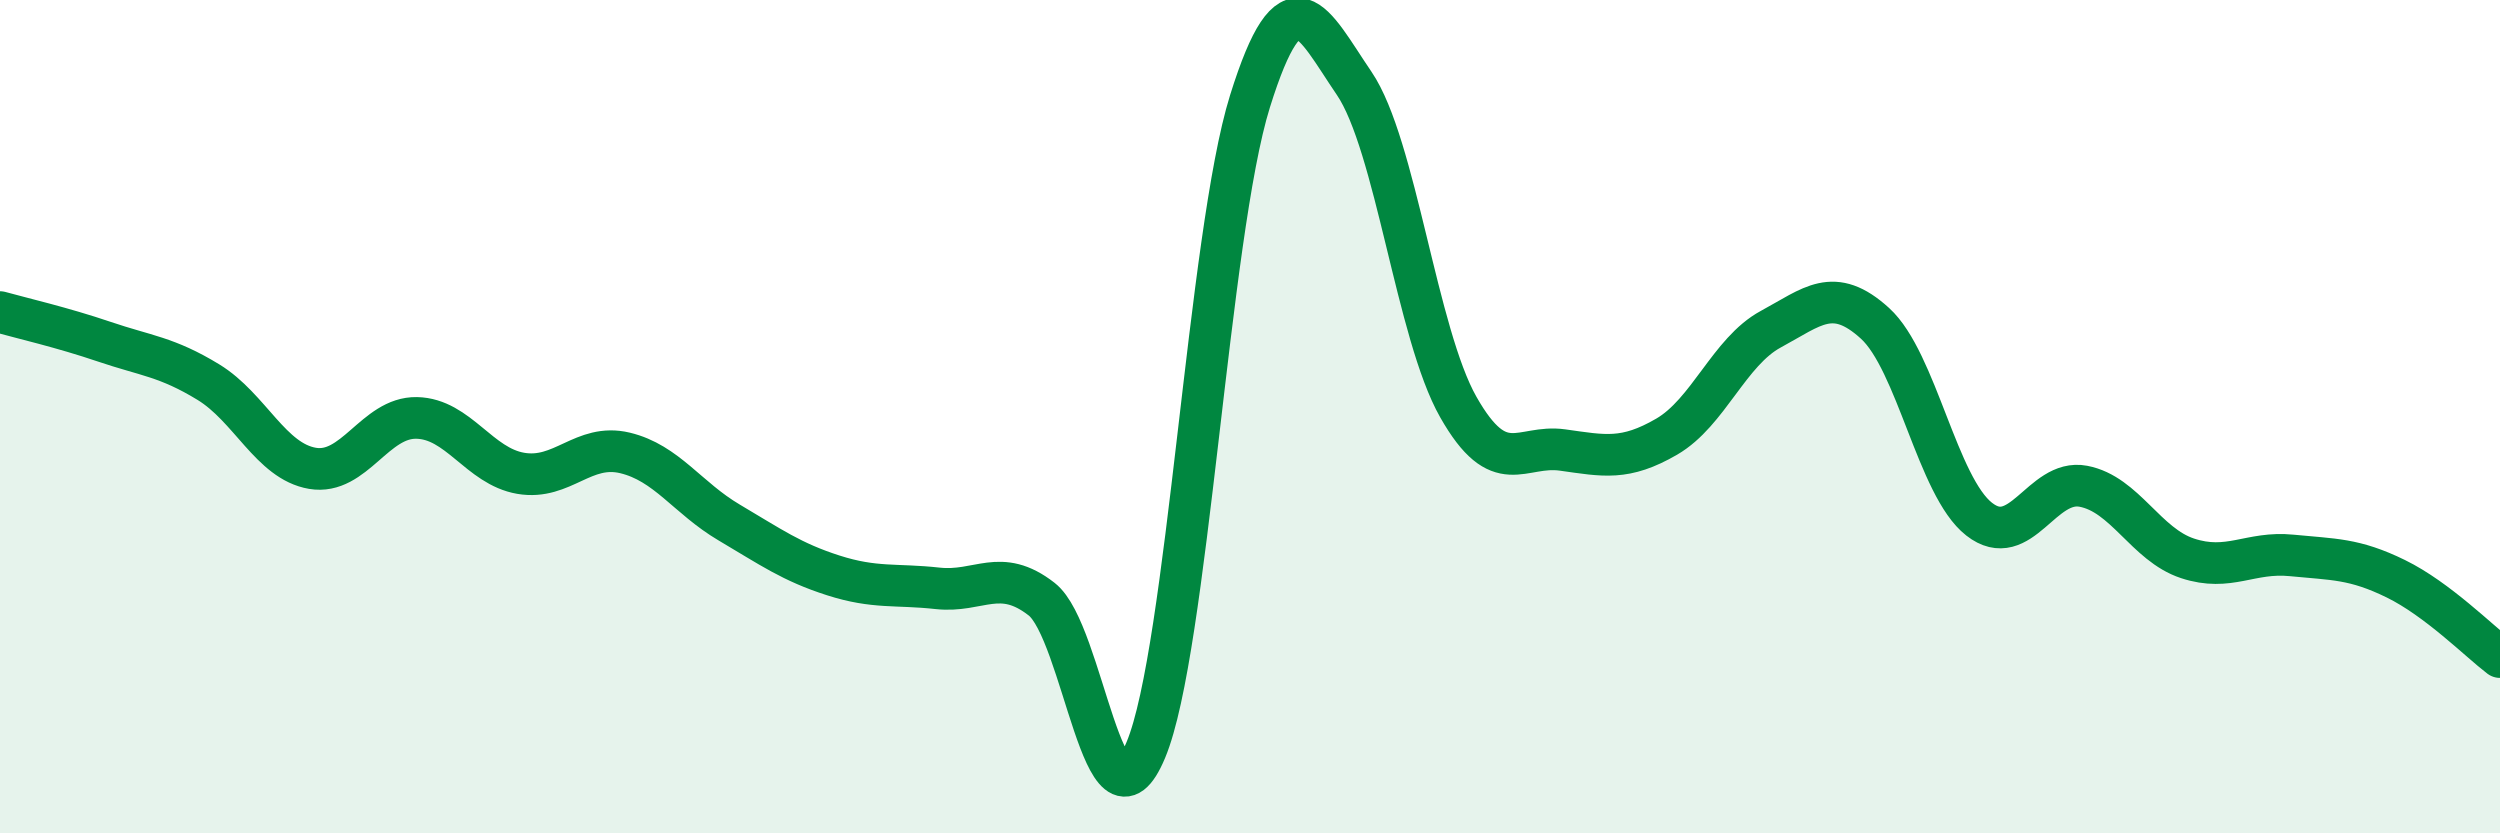
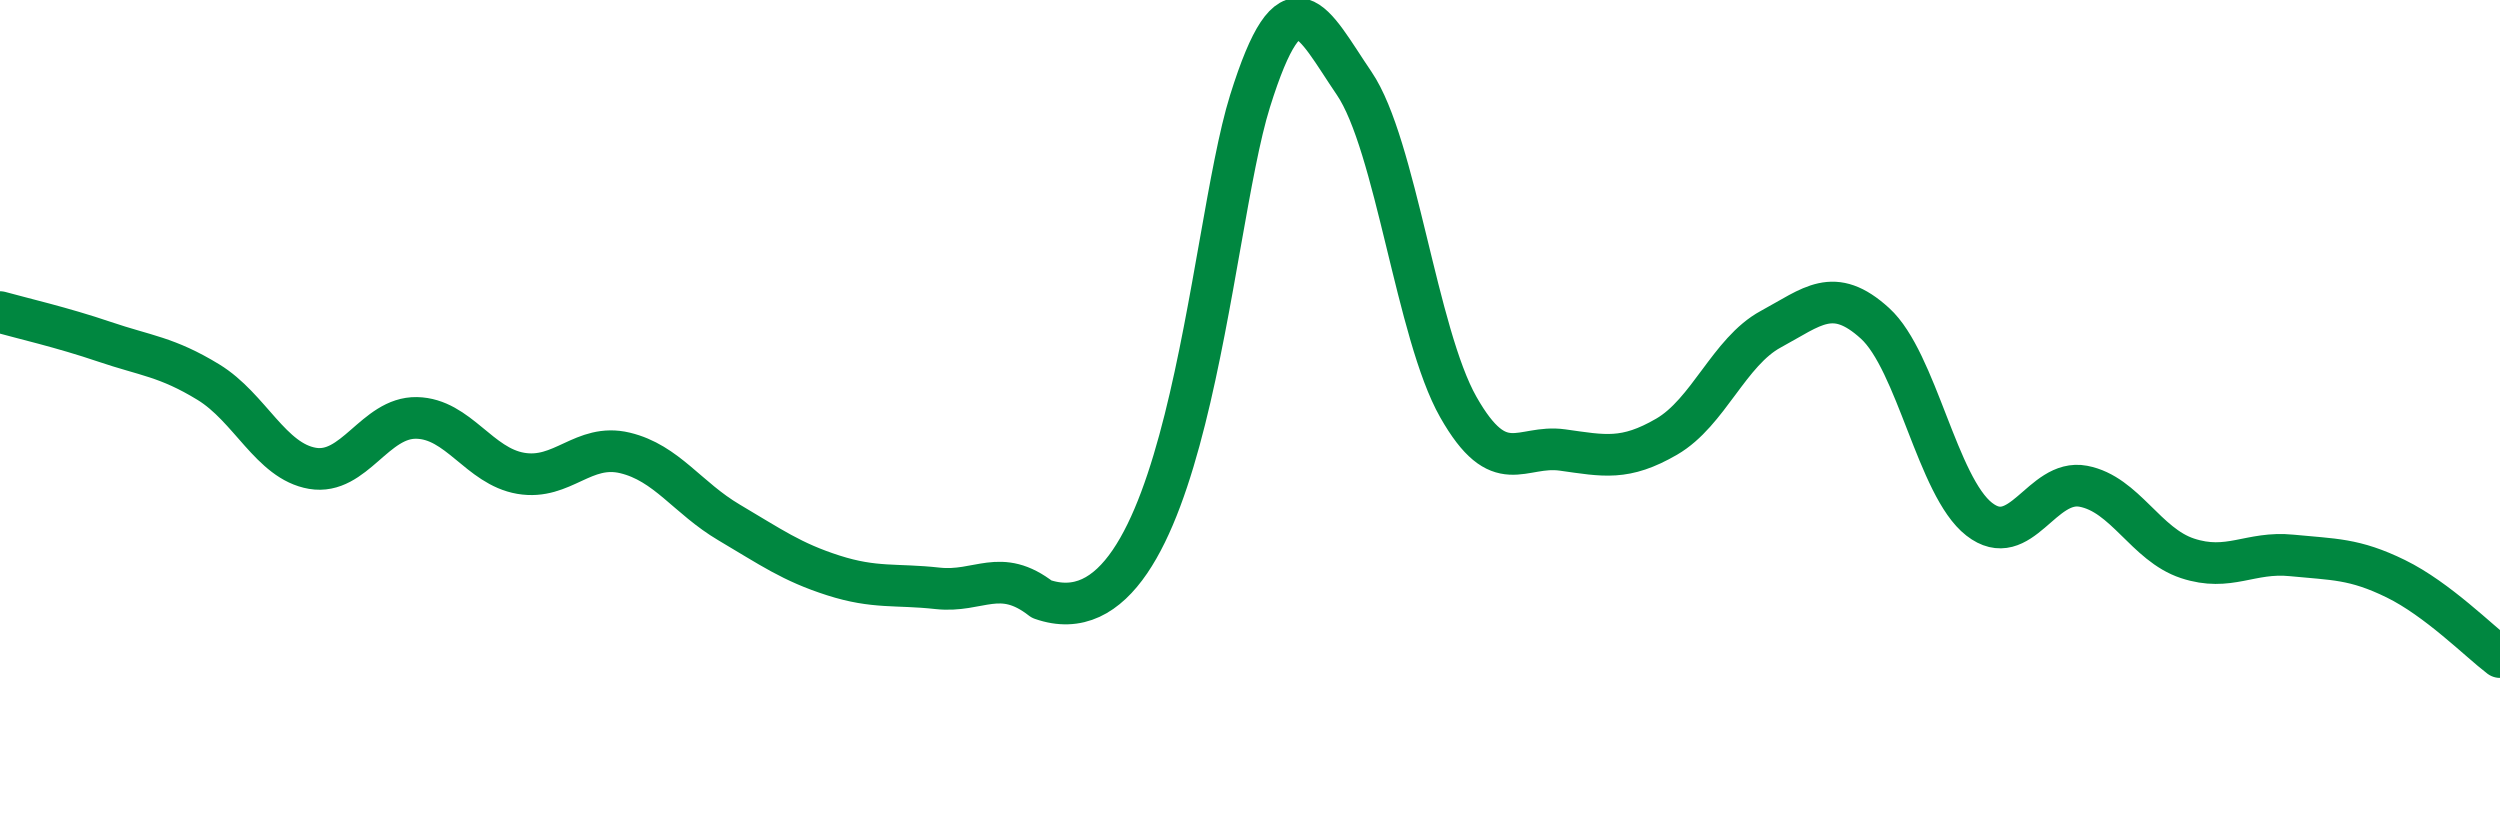
<svg xmlns="http://www.w3.org/2000/svg" width="60" height="20" viewBox="0 0 60 20">
-   <path d="M 0,7.49 C 0.5,7.63 1.5,7.86 2.5,8.2 C 3.5,8.54 4,8.56 5,9.17 C 6,9.78 6.5,11.07 7.5,11.24 C 8.5,11.41 9,10.01 10,10.03 C 11,10.05 11.5,11.19 12.5,11.36 C 13.5,11.53 14,10.63 15,10.87 C 16,11.11 16.5,11.95 17.5,12.54 C 18.5,13.13 19,13.49 20,13.81 C 21,14.13 21.5,14.01 22.5,14.12 C 23.5,14.23 24,13.6 25,14.38 C 26,15.16 26.5,20.39 27.5,18 C 28.5,15.61 29,5.63 30,2.43 C 31,-0.77 31.5,0.53 32.5,2 C 33.5,3.47 34,8.01 35,9.77 C 36,11.53 36.5,10.66 37.5,10.8 C 38.5,10.94 39,11.06 40,10.48 C 41,9.9 41.5,8.44 42.5,7.9 C 43.5,7.36 44,6.85 45,7.76 C 46,8.67 46.5,11.68 47.5,12.46 C 48.5,13.24 49,11.48 50,11.67 C 51,11.86 51.5,13.07 52.5,13.4 C 53.5,13.73 54,13.23 55,13.33 C 56,13.43 56.5,13.4 57.5,13.89 C 58.5,14.38 59.5,15.39 60,15.77L60 20L0 20Z" fill="#008740" opacity="0.1" stroke-linecap="round" stroke-linejoin="round" />
-   <path d="M 0,7.49 C 0.5,7.63 1.5,7.86 2.5,8.2 C 3.5,8.54 4,8.56 5,9.17 C 6,9.78 6.5,11.07 7.5,11.24 C 8.5,11.41 9,10.01 10,10.03 C 11,10.05 11.5,11.19 12.5,11.36 C 13.5,11.53 14,10.63 15,10.87 C 16,11.11 16.5,11.95 17.5,12.54 C 18.5,13.13 19,13.49 20,13.81 C 21,14.13 21.5,14.01 22.5,14.12 C 23.5,14.23 24,13.6 25,14.38 C 26,15.16 26.5,20.39 27.5,18 C 28.5,15.61 29,5.63 30,2.43 C 31,-0.77 31.5,0.53 32.5,2 C 33.5,3.47 34,8.01 35,9.77 C 36,11.53 36.5,10.66 37.5,10.8 C 38.5,10.94 39,11.06 40,10.48 C 41,9.9 41.5,8.44 42.5,7.9 C 43.5,7.36 44,6.85 45,7.76 C 46,8.67 46.5,11.68 47.5,12.46 C 48.5,13.24 49,11.48 50,11.67 C 51,11.86 51.5,13.07 52.5,13.4 C 53.5,13.73 54,13.23 55,13.33 C 56,13.43 56.5,13.4 57.5,13.89 C 58.5,14.38 59.5,15.39 60,15.77" stroke="#008740" stroke-width="1" fill="none" stroke-linecap="round" stroke-linejoin="round" />
+   <path d="M 0,7.49 C 0.5,7.63 1.5,7.86 2.5,8.2 C 3.5,8.54 4,8.56 5,9.17 C 6,9.78 6.5,11.07 7.5,11.24 C 8.5,11.41 9,10.01 10,10.03 C 11,10.05 11.5,11.19 12.5,11.36 C 13.5,11.53 14,10.63 15,10.87 C 16,11.11 16.5,11.95 17.5,12.54 C 18.5,13.13 19,13.49 20,13.81 C 21,14.13 21.5,14.01 22.5,14.12 C 23.5,14.23 24,13.6 25,14.38 C 28.5,15.61 29,5.63 30,2.43 C 31,-0.77 31.5,0.53 32.5,2 C 33.5,3.47 34,8.01 35,9.77 C 36,11.53 36.5,10.66 37.5,10.8 C 38.5,10.94 39,11.06 40,10.48 C 41,9.9 41.5,8.44 42.5,7.9 C 43.5,7.36 44,6.85 45,7.76 C 46,8.67 46.5,11.68 47.5,12.46 C 48.5,13.24 49,11.48 50,11.67 C 51,11.86 51.5,13.07 52.5,13.4 C 53.5,13.73 54,13.23 55,13.33 C 56,13.43 56.5,13.4 57.5,13.89 C 58.5,14.38 59.5,15.39 60,15.77" stroke="#008740" stroke-width="1" fill="none" stroke-linecap="round" stroke-linejoin="round" />
</svg>